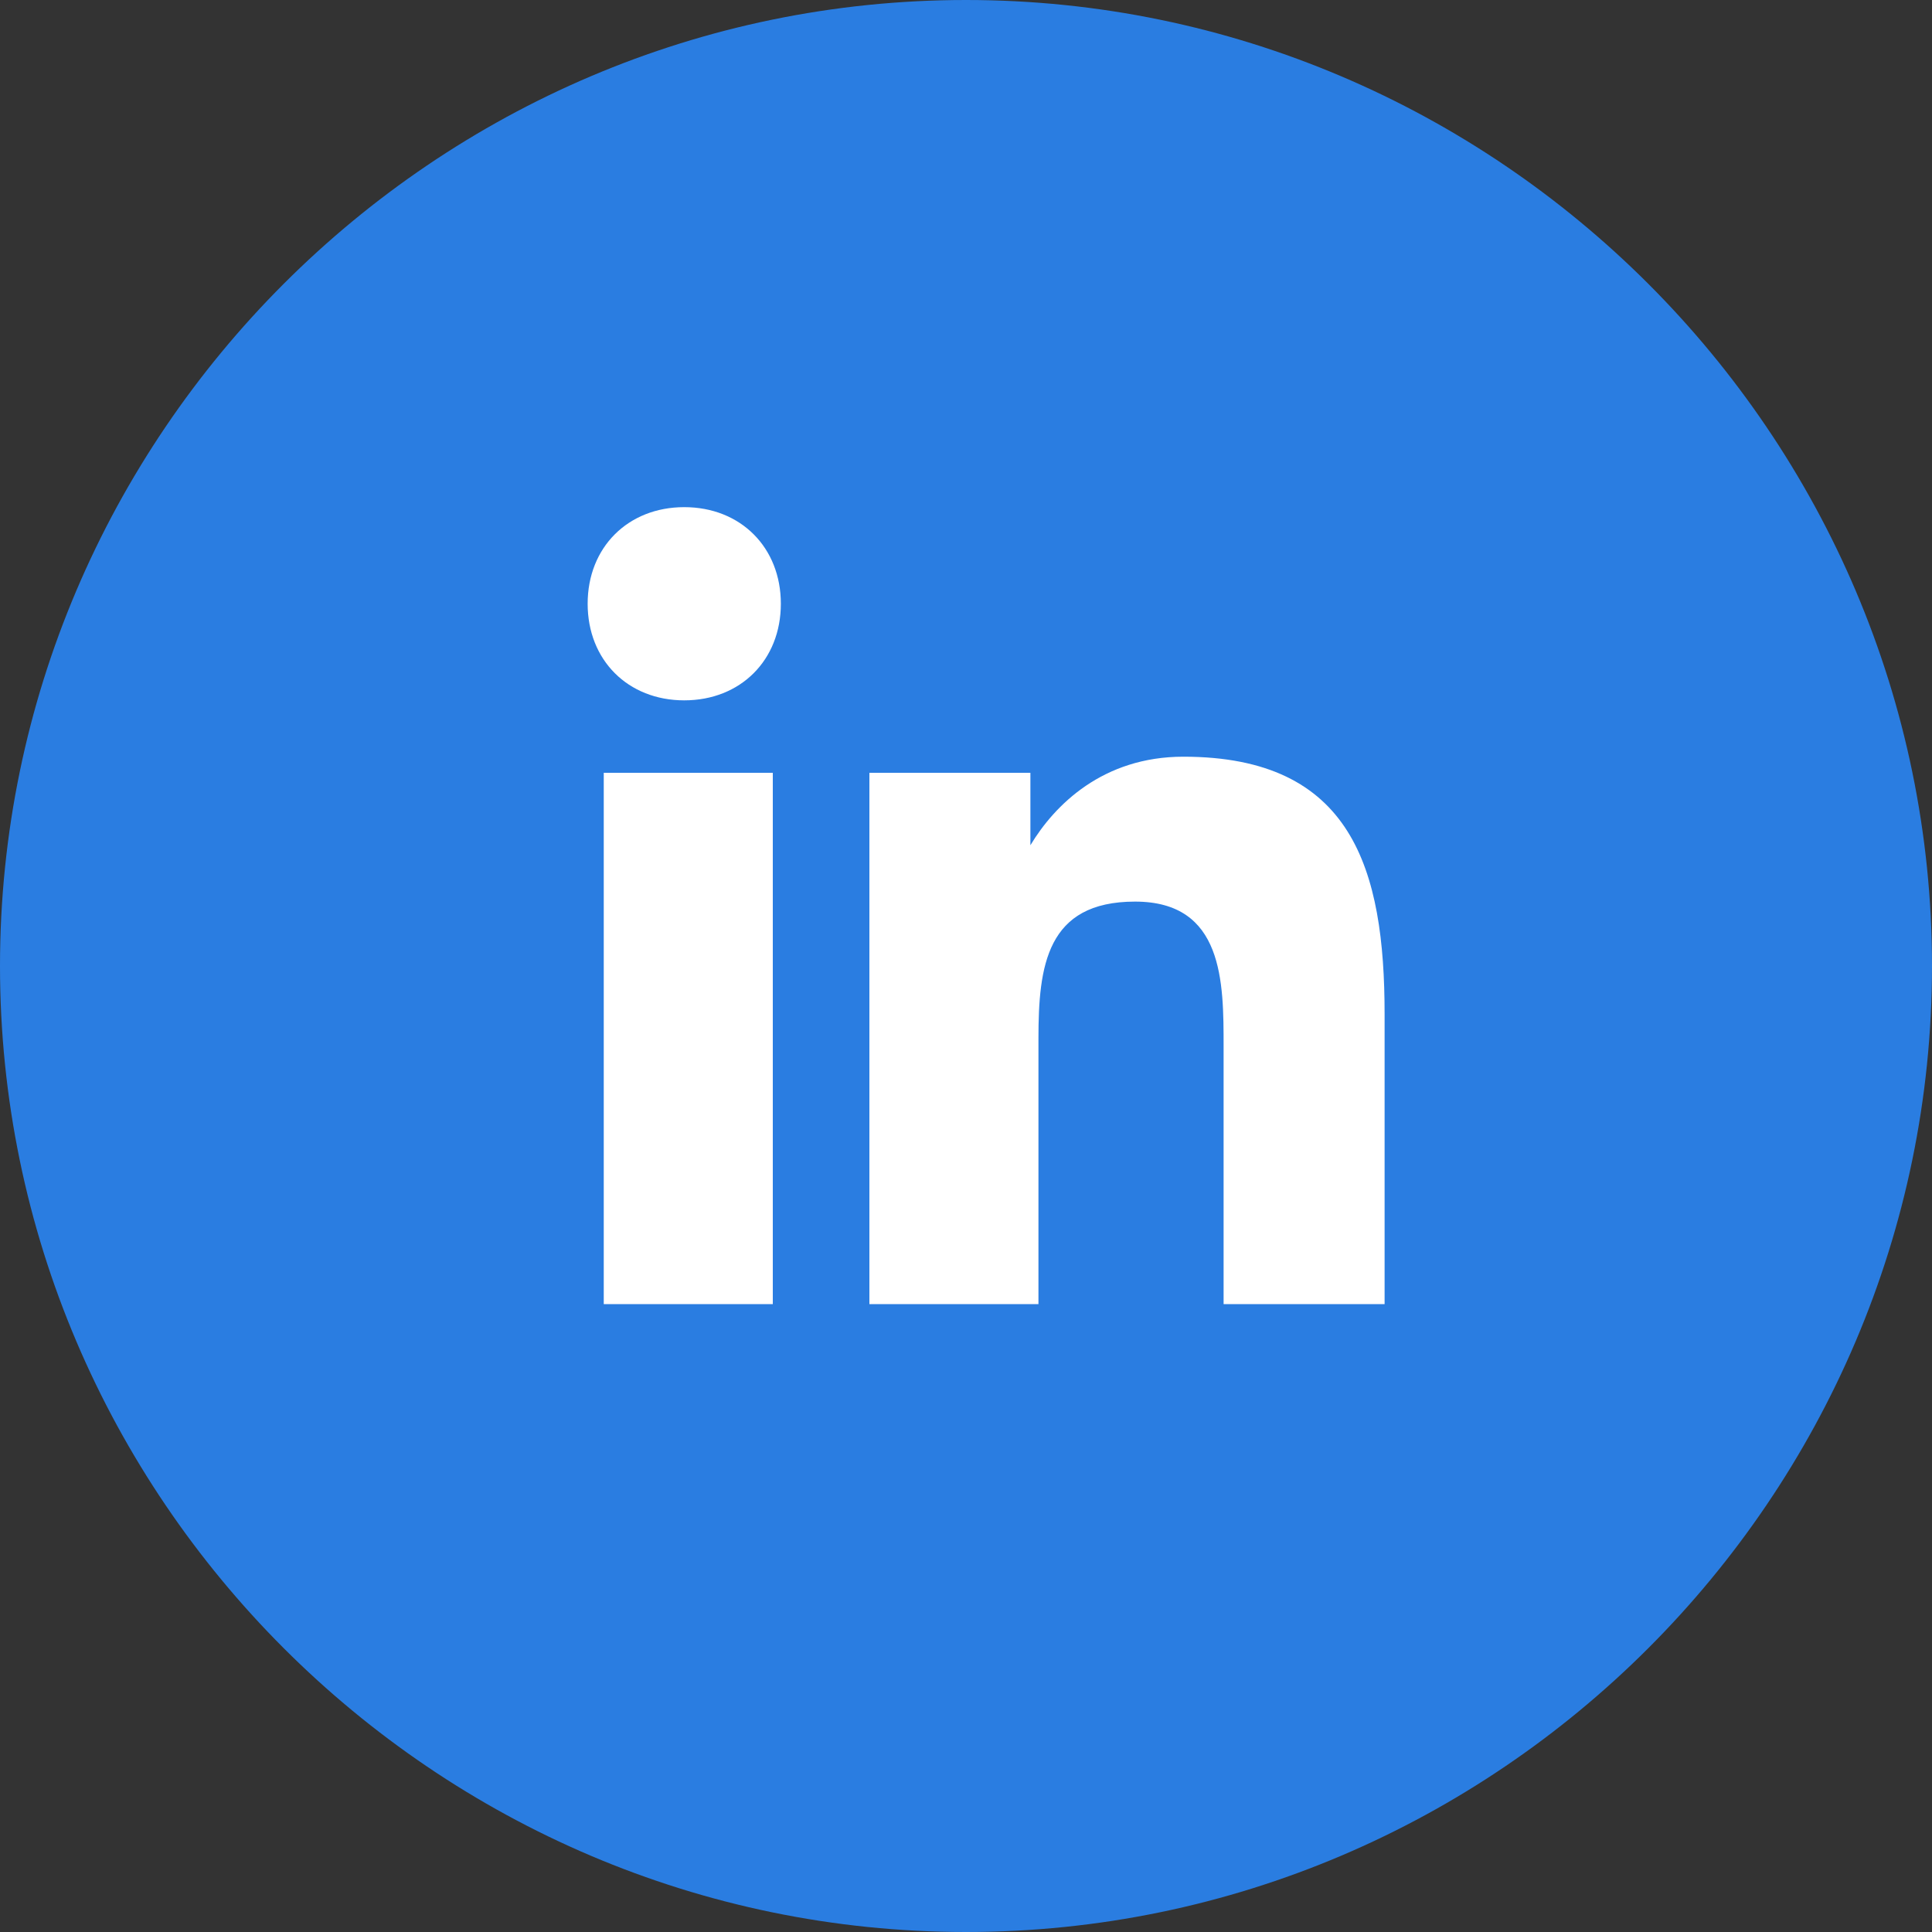
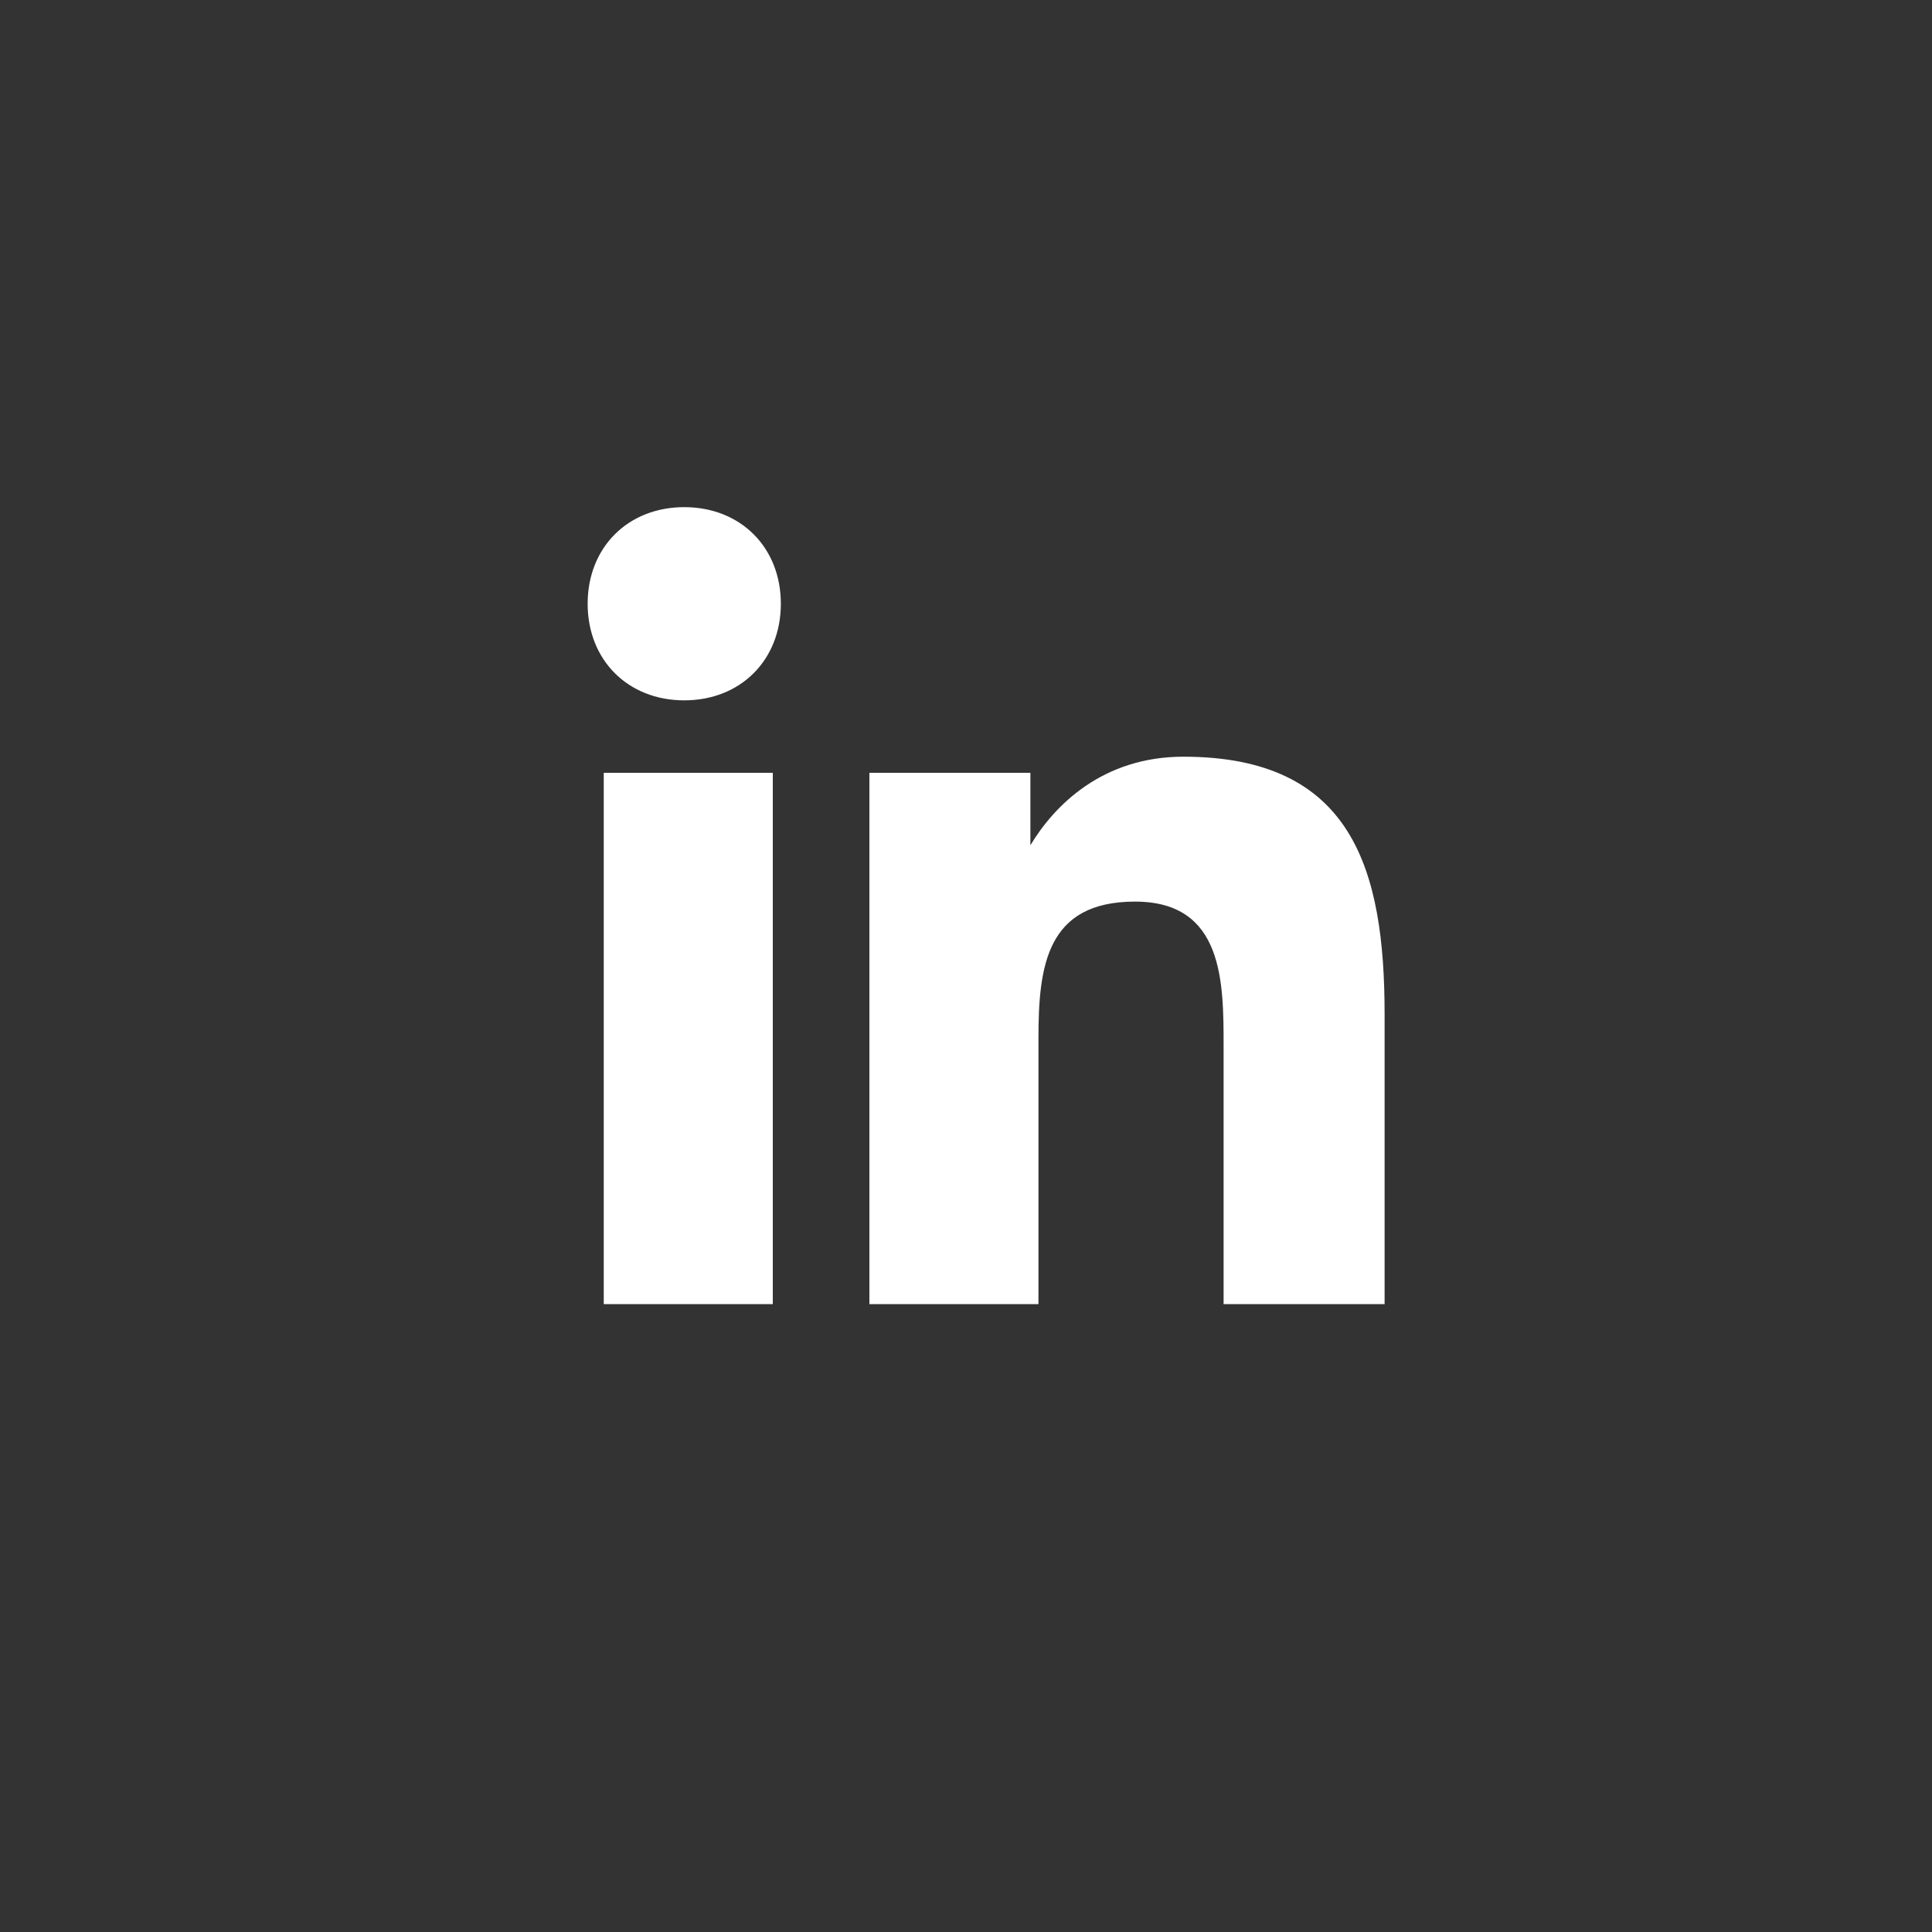
<svg xmlns="http://www.w3.org/2000/svg" version="1.1" id="Layer_1" x="0px" y="0px" viewBox="0 0 24 24" style="enable-background:new 0 0 24 24;" xml:space="preserve">
  <rect x="0" y="0" width="24" height="24" fill="#333333" stroke="none" />
  <style type="text/css">
	.st0{fill:#2A7DE1;}
	.st1{fill:#FFFFFF;}
</style>
-   <path class="st0" d="M12,24c6.6,0,12-5.4,12-12c0-6.6-5.4-12-12-12S0,5.4,0,12C0,18.6,5.4,24,12,24" />
  <path class="st1" d="M17.3,16.2h-2.1V13c0-0.8,0-1.8-1.1-1.8c-1.1,0-1.2,0.8-1.2,1.7v3.3h-2.1V9.6h2v0.9h0c0.3-0.5,0.9-1.1,1.9-1.1  c2.1,0,2.5,1.4,2.5,3.2V16.2z M8.5,8.7c-0.7,0-1.2-0.5-1.2-1.2c0-0.7,0.5-1.2,1.2-1.2c0.7,0,1.2,0.5,1.2,1.2  C9.7,8.2,9.2,8.7,8.5,8.7 M9.6,16.2H7.5V9.6h2.1V16.2z" />
</svg>